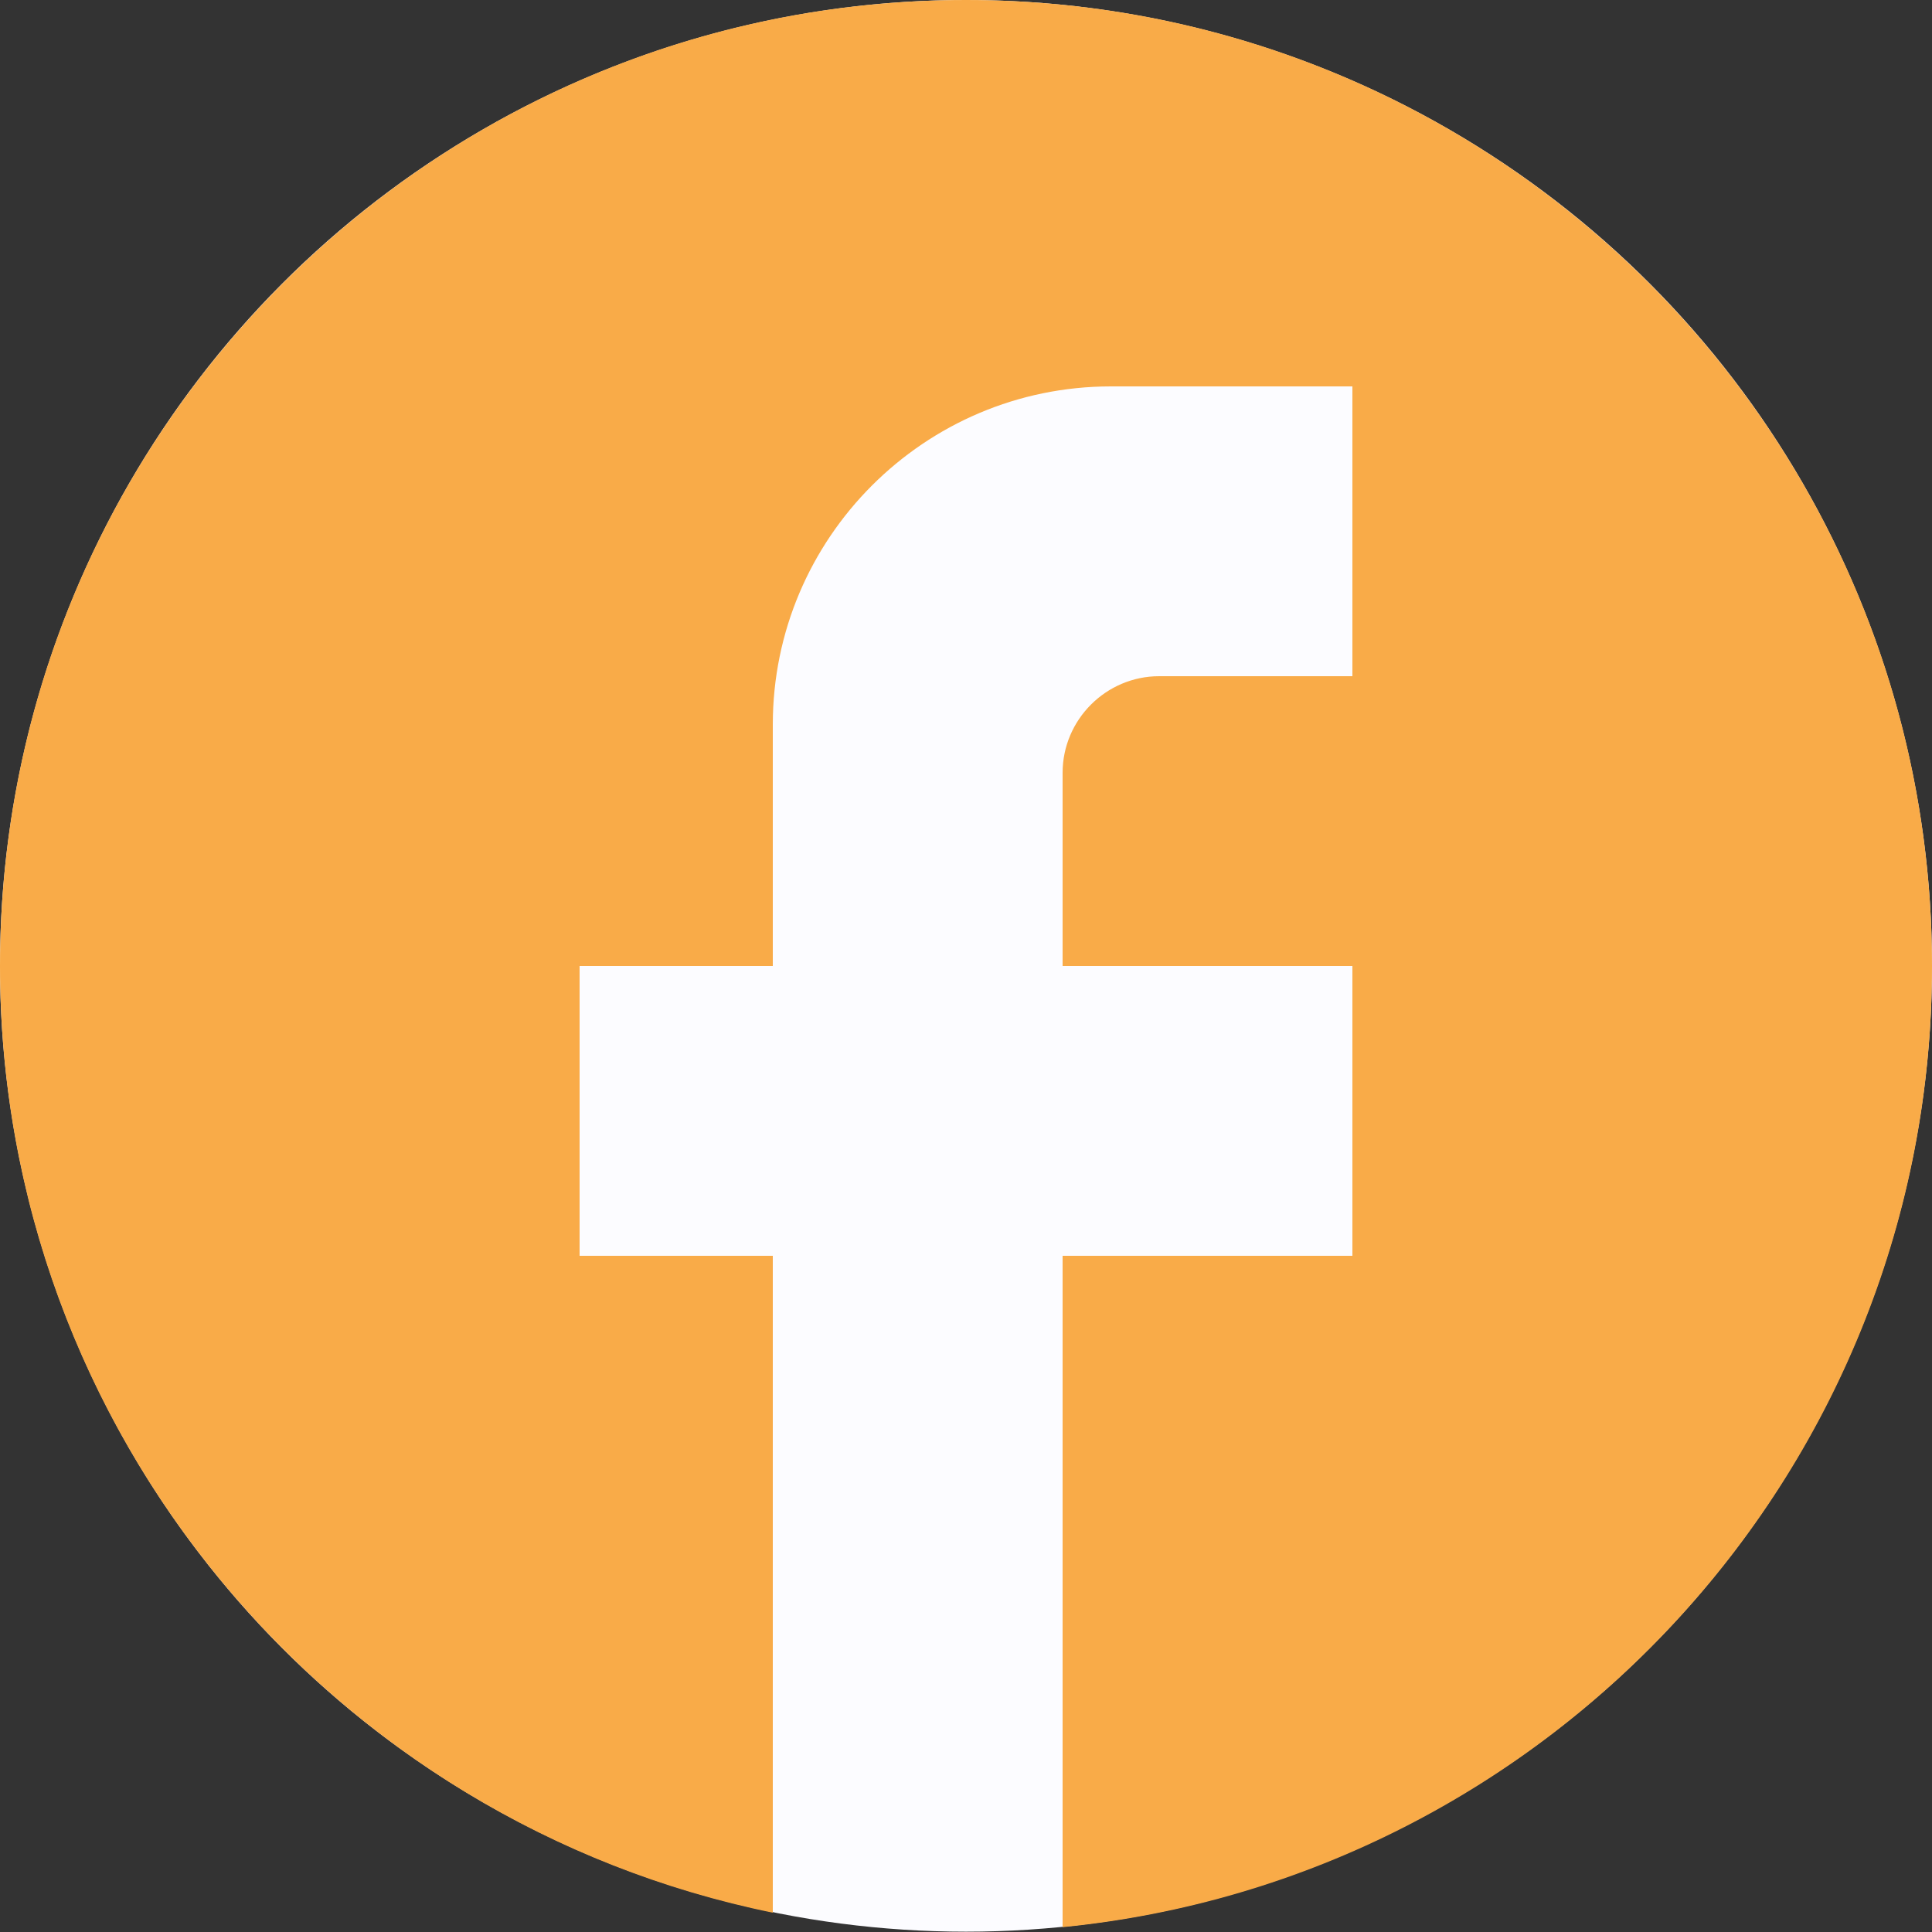
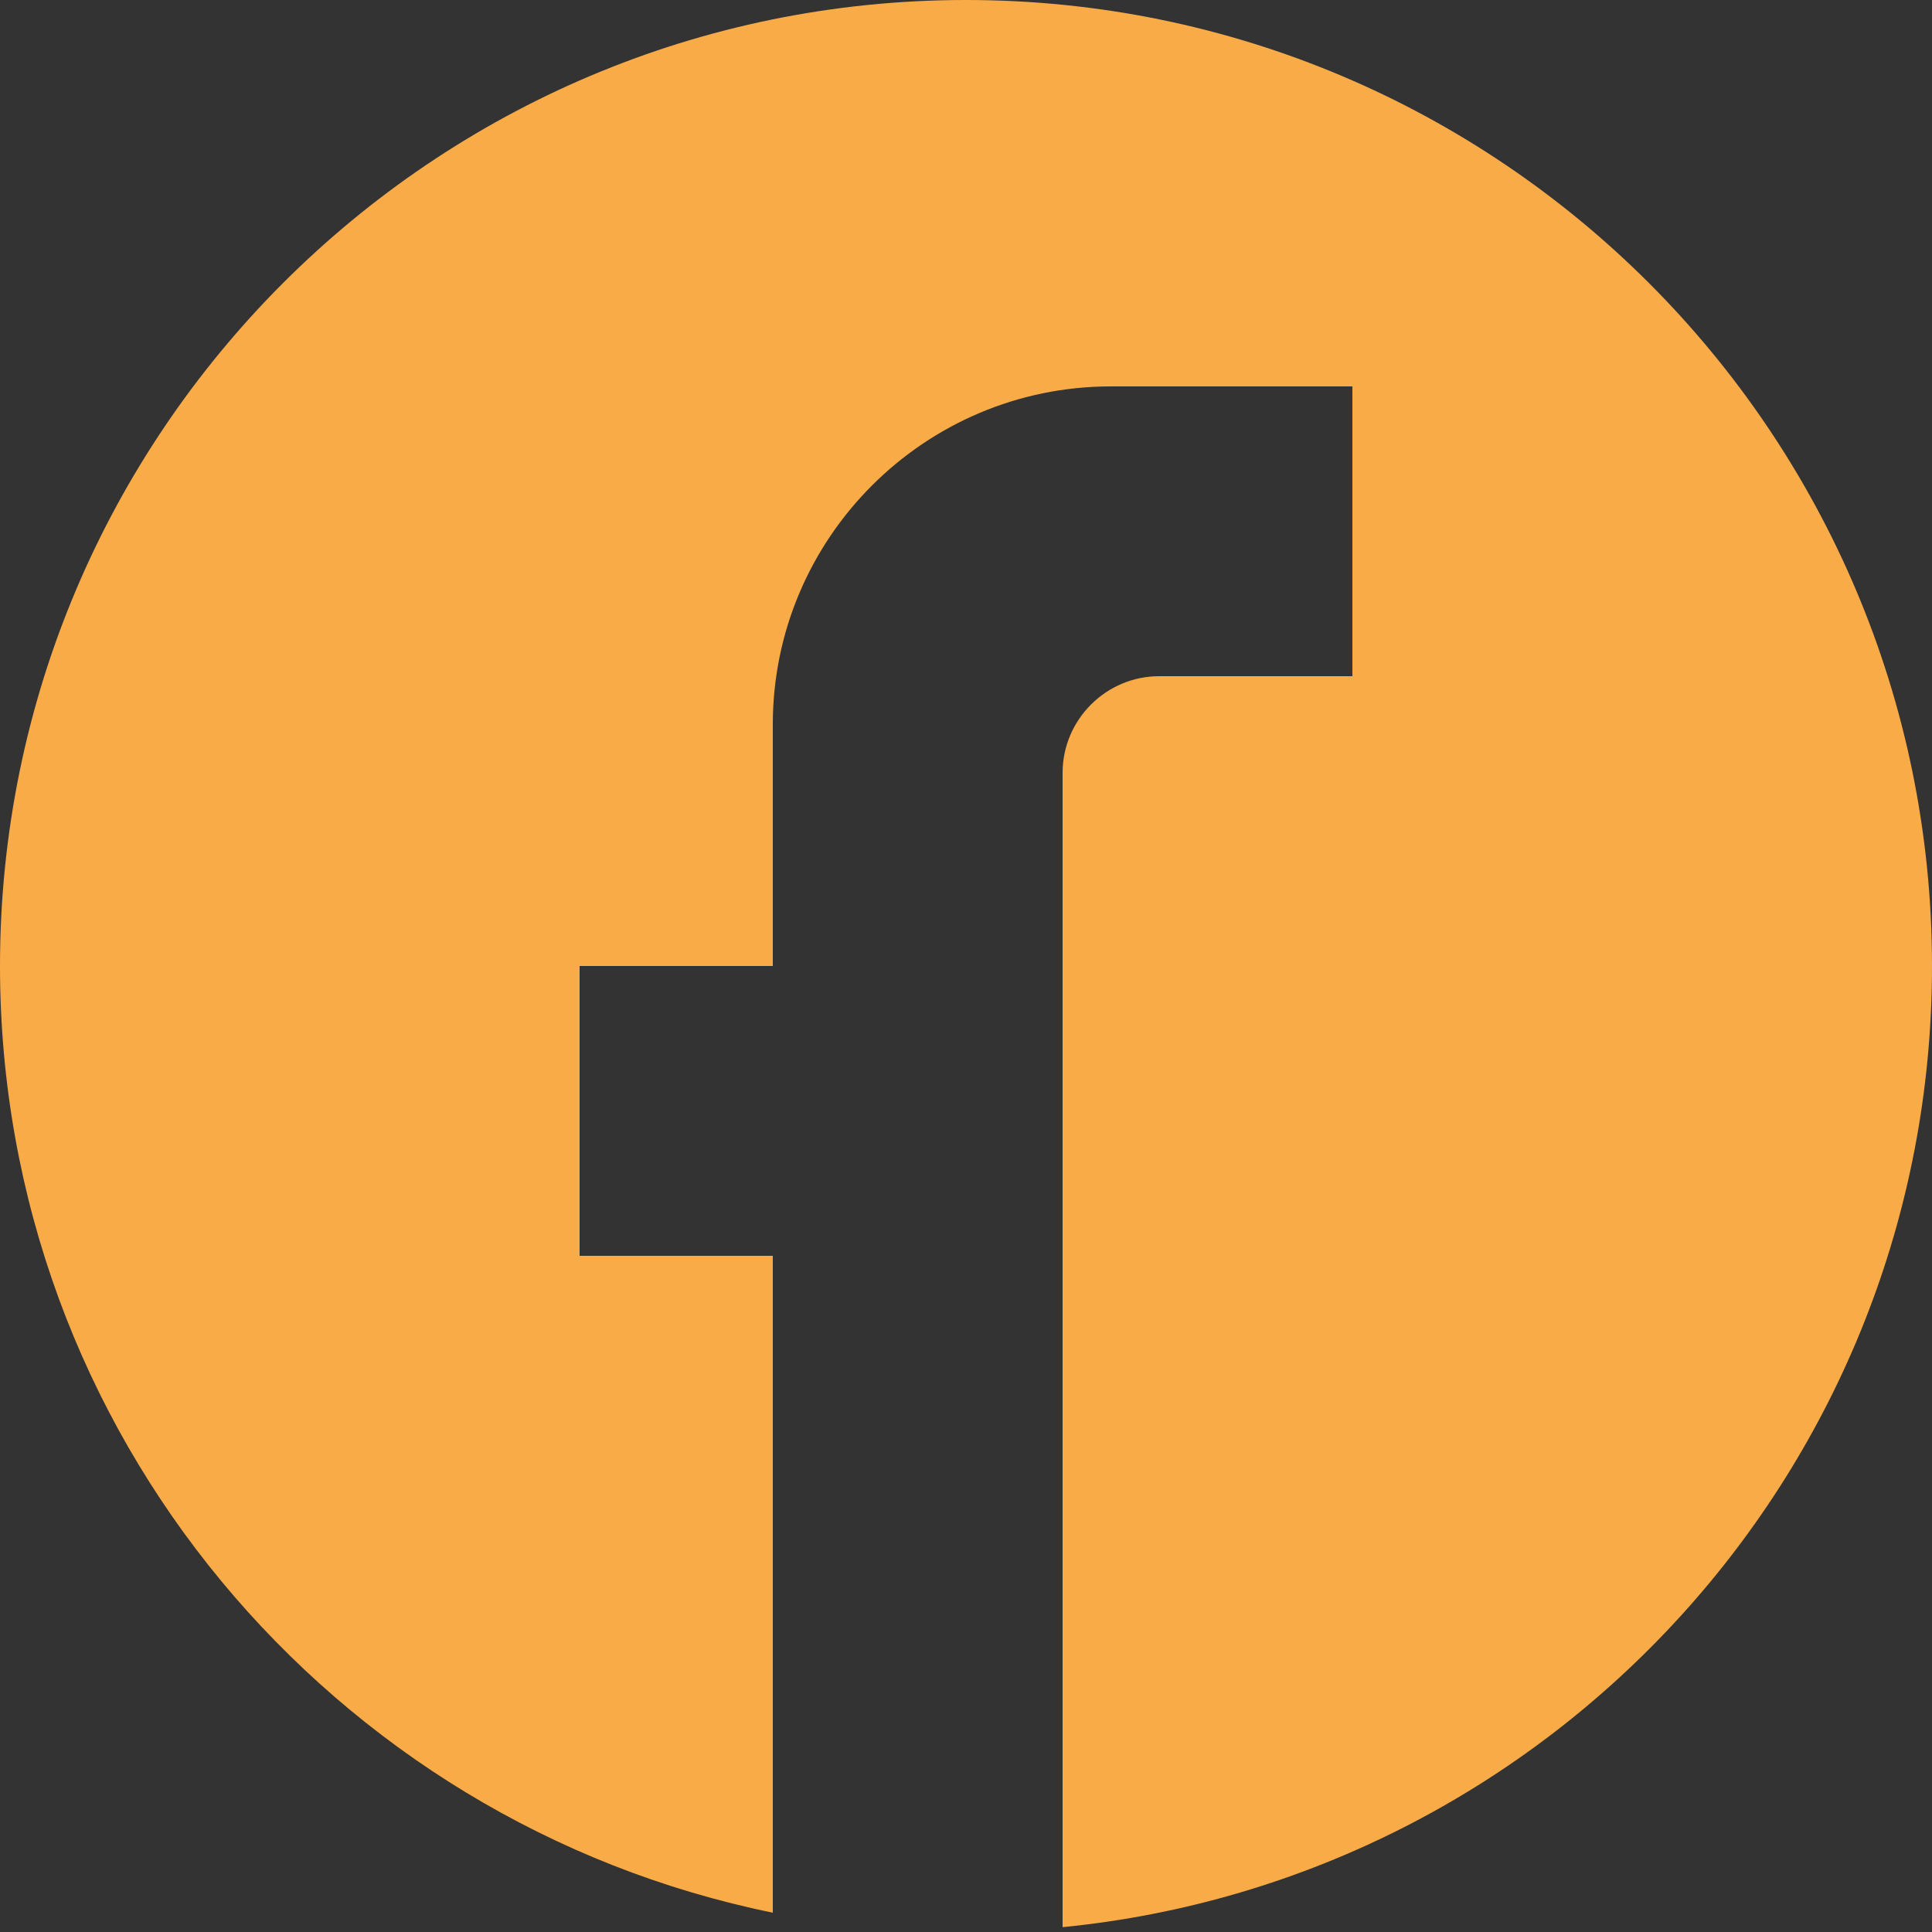
<svg xmlns="http://www.w3.org/2000/svg" width="60" height="60" viewBox="0 0 60 60" fill="none">
  <rect x="0" y="0" width="60" height="60" fill="#333333" stroke="none" />
-   <ellipse cx="30" cy="29.995" rx="30" ry="29.995" fill="#FCFCFF" />
-   <path d="M60 30C60 13.44 46.56 0 30 0C13.44 0 0 13.44 0 30C0 44.52 10.32 56.61 24 59.4V39H18V30H24V22.5C24 16.71 28.71 12 34.5 12H42V21H36C34.35 21 33 22.35 33 24V30H42V39H33V59.85C48.15 58.35 60 45.57 60 30Z" fill="#F9AB48" />
+   <path d="M60 30C60 13.44 46.56 0 30 0C13.44 0 0 13.44 0 30C0 44.52 10.32 56.61 24 59.4V39H18V30H24V22.5C24 16.71 28.71 12 34.5 12H42V21H36C34.35 21 33 22.35 33 24V30V39H33V59.85C48.15 58.35 60 45.57 60 30Z" fill="#F9AB48" />
</svg>